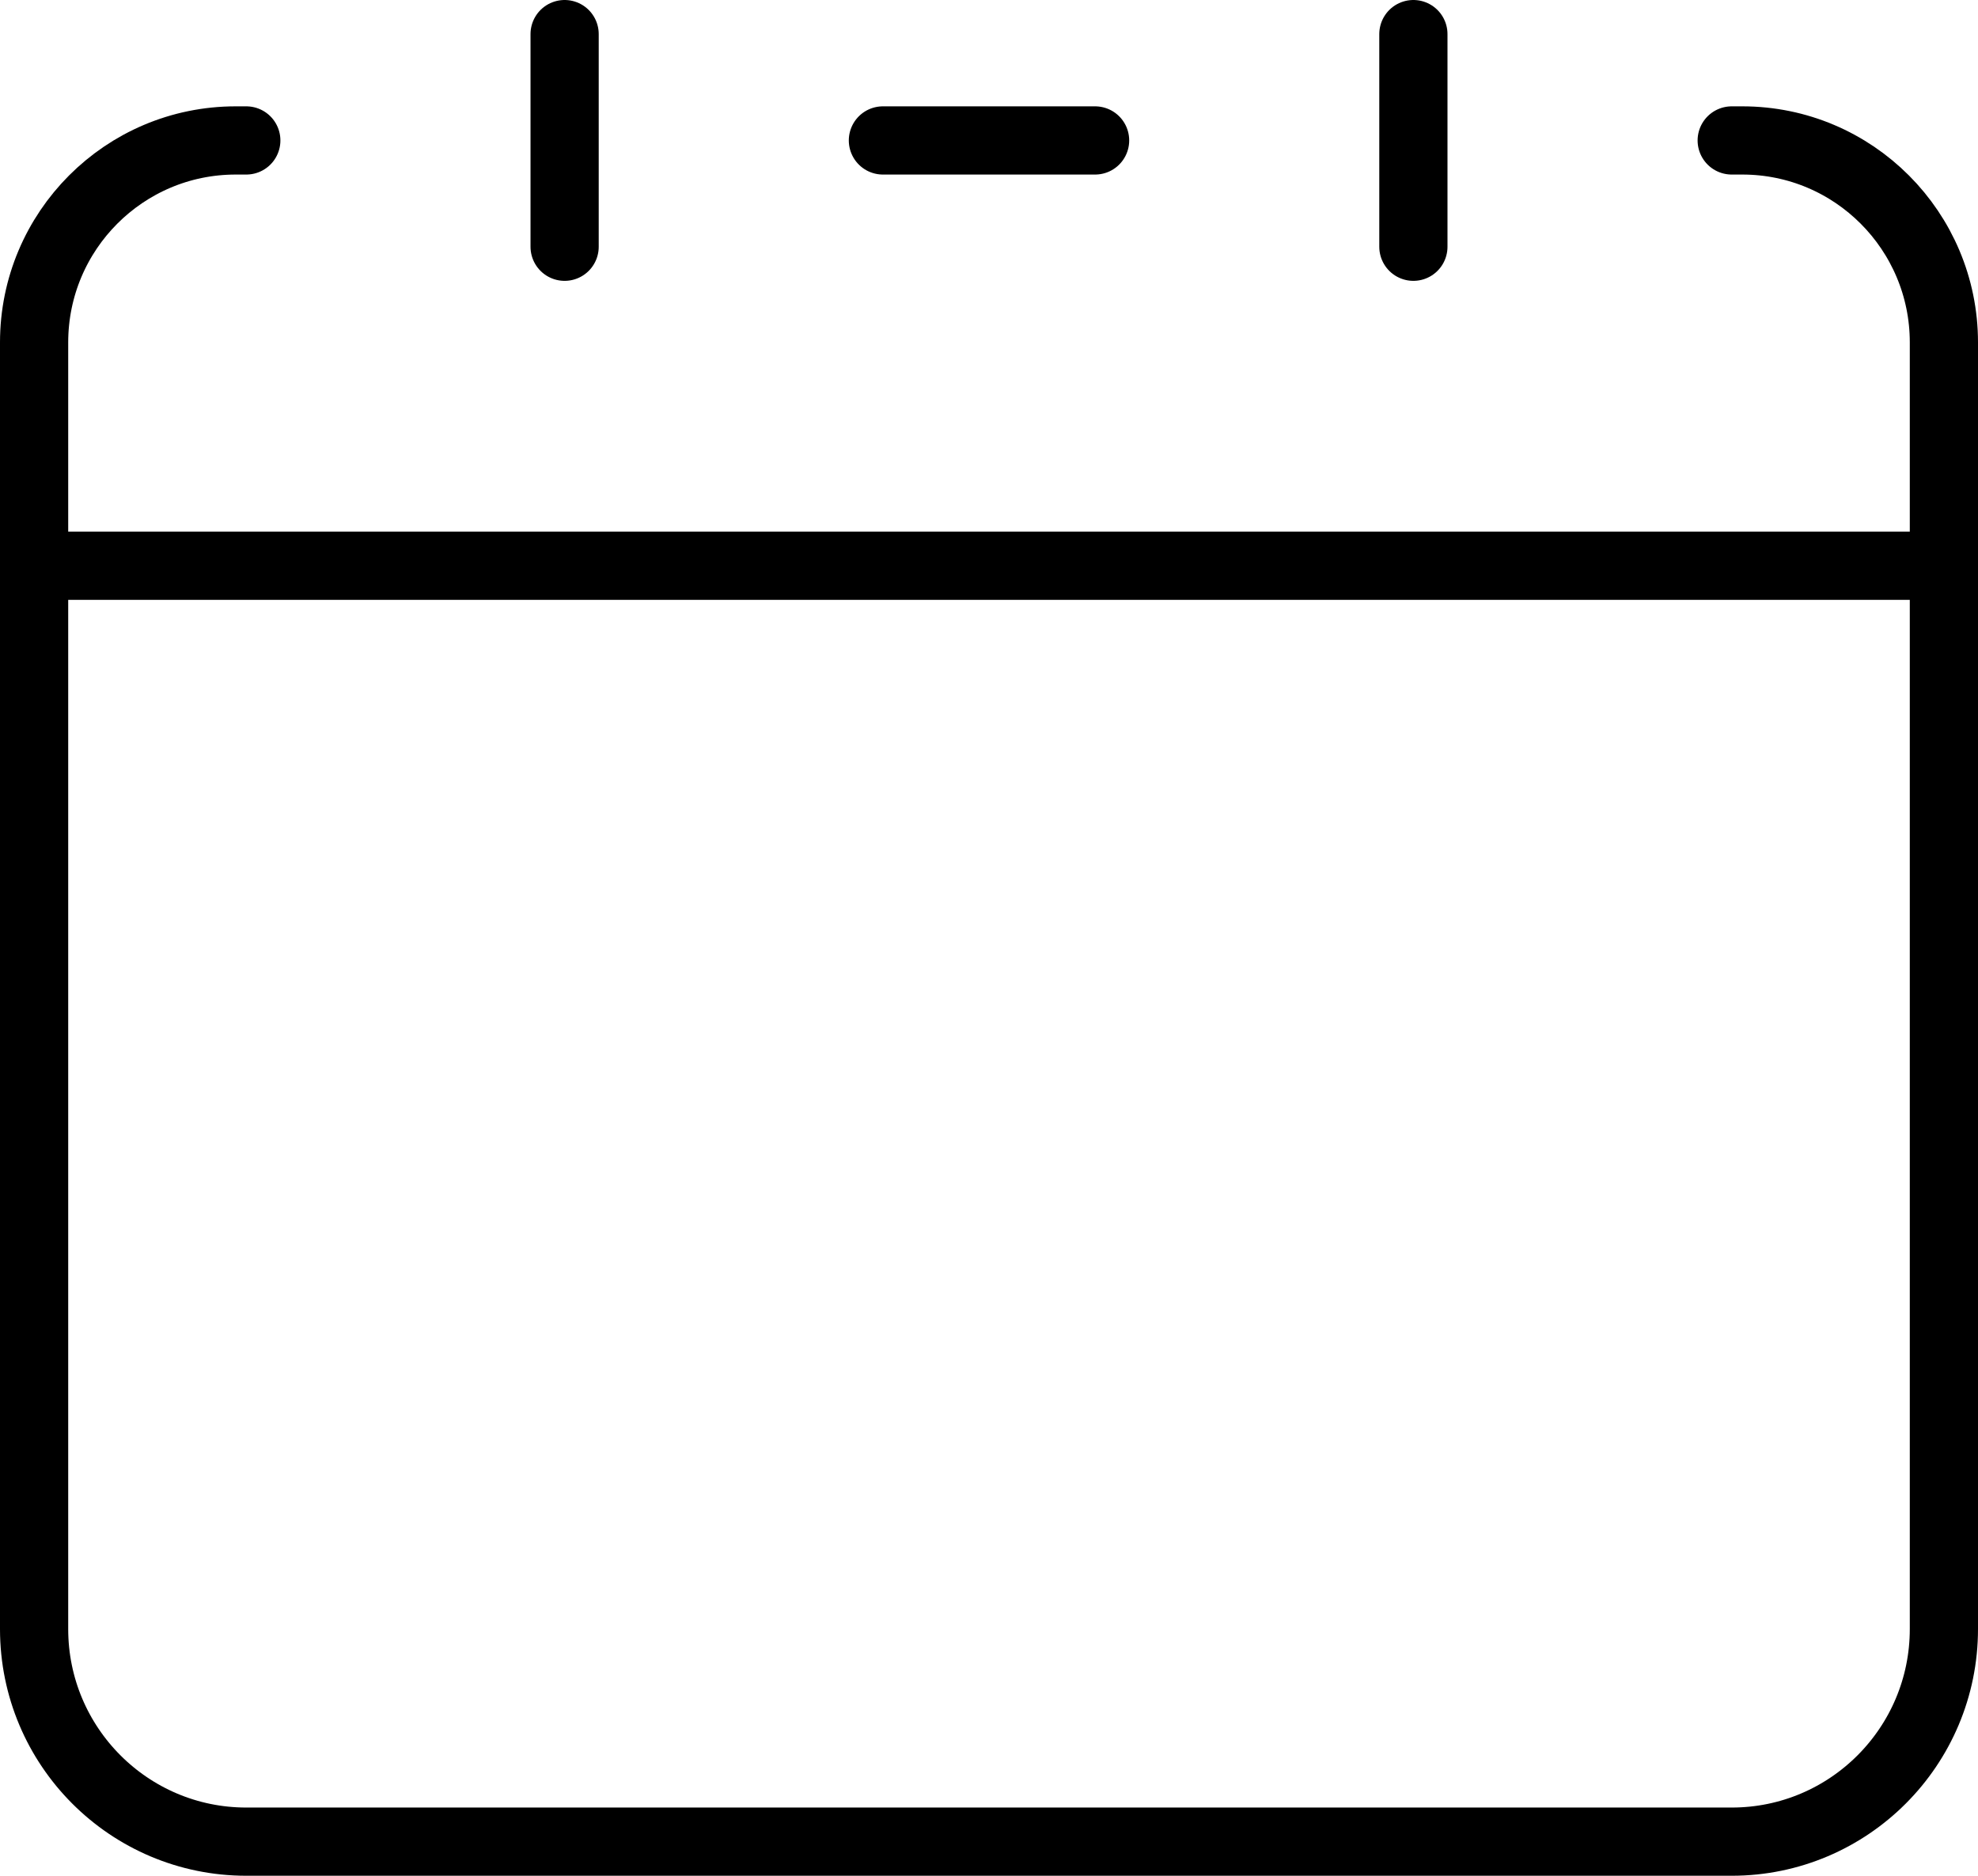
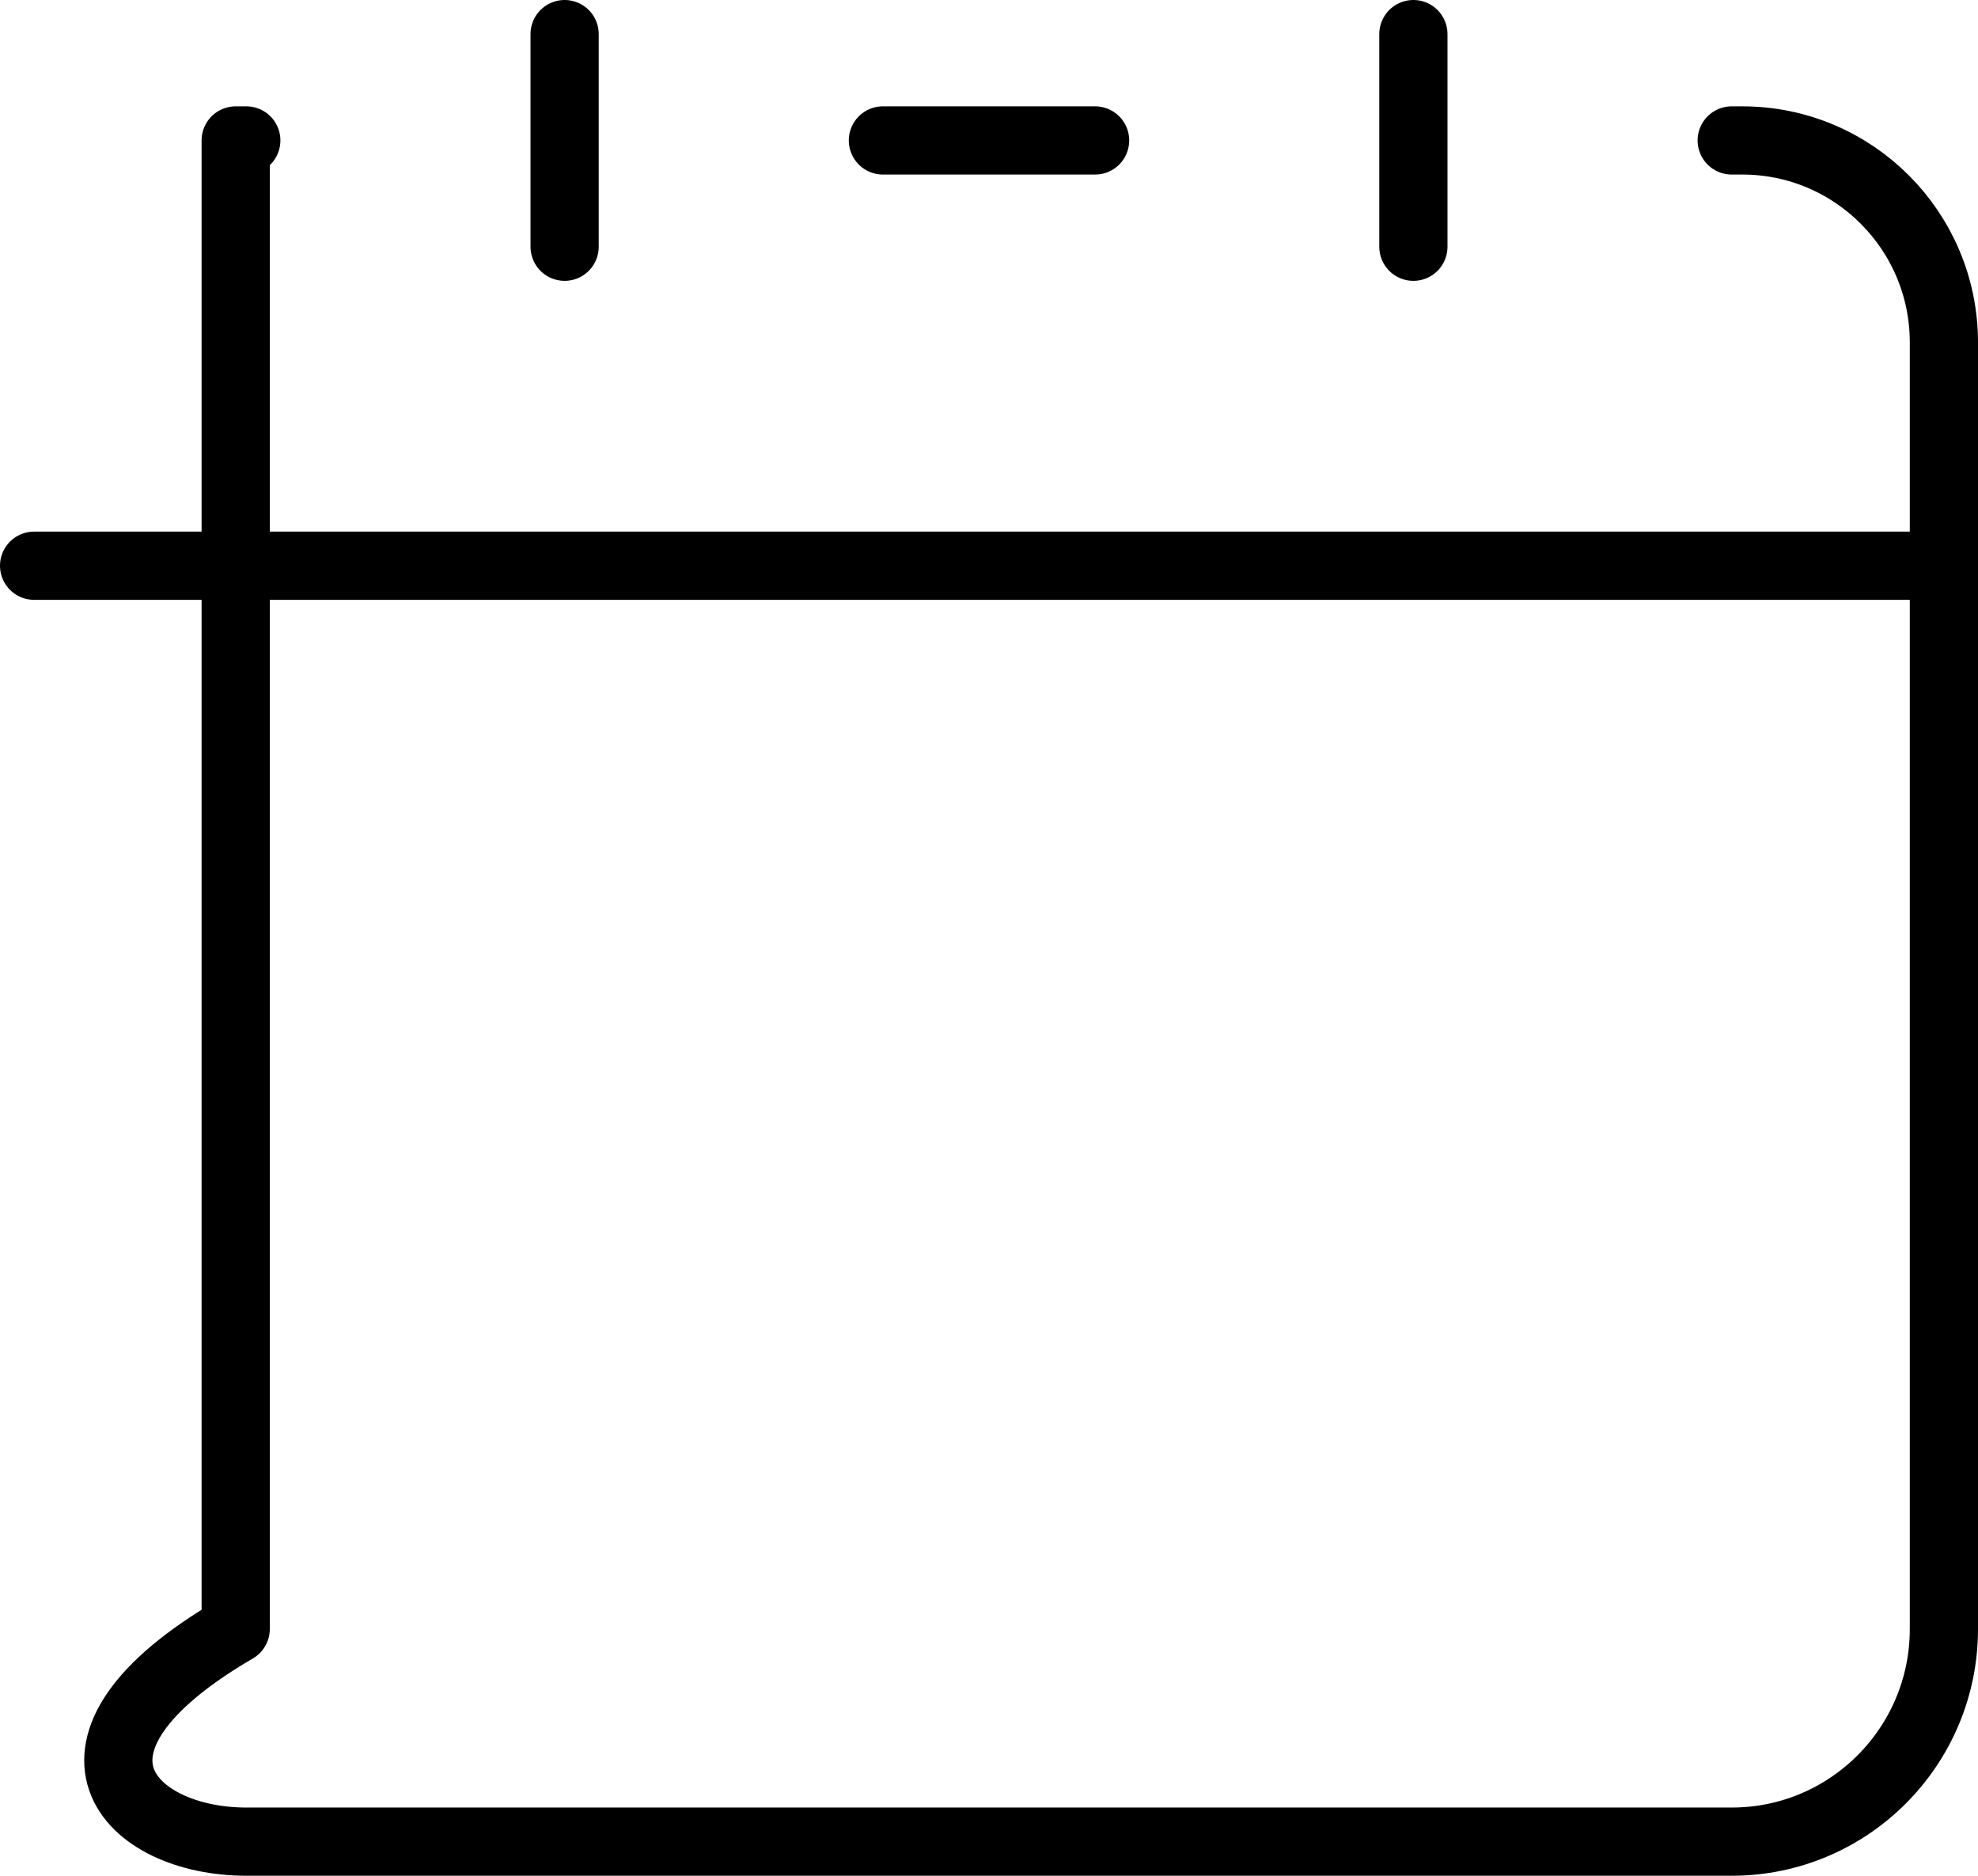
<svg xmlns="http://www.w3.org/2000/svg" width="58" height="55" viewBox="0 0 58 55" fill="none">
-   <path d="M57 16.588H1M16.556 7.235V1M41.444 7.235V1M7.222 4.118H6.911C3.646 4.118 1 6.77 1 10.041V47.765C1 51.208 3.786 54 7.222 54H50.778C54.214 54 57 51.208 57 47.765V10.041C57 6.77 54.353 4.118 51.089 4.118H50.778M25.889 4.118H32.111" stroke="black" stroke-width="2" stroke-linecap="round" stroke-linejoin="round" />
+   <path d="M57 16.588H1M16.556 7.235V1M41.444 7.235V1M7.222 4.118H6.911V47.765C1 51.208 3.786 54 7.222 54H50.778C54.214 54 57 51.208 57 47.765V10.041C57 6.77 54.353 4.118 51.089 4.118H50.778M25.889 4.118H32.111" stroke="black" stroke-width="2" stroke-linecap="round" stroke-linejoin="round" />
</svg>